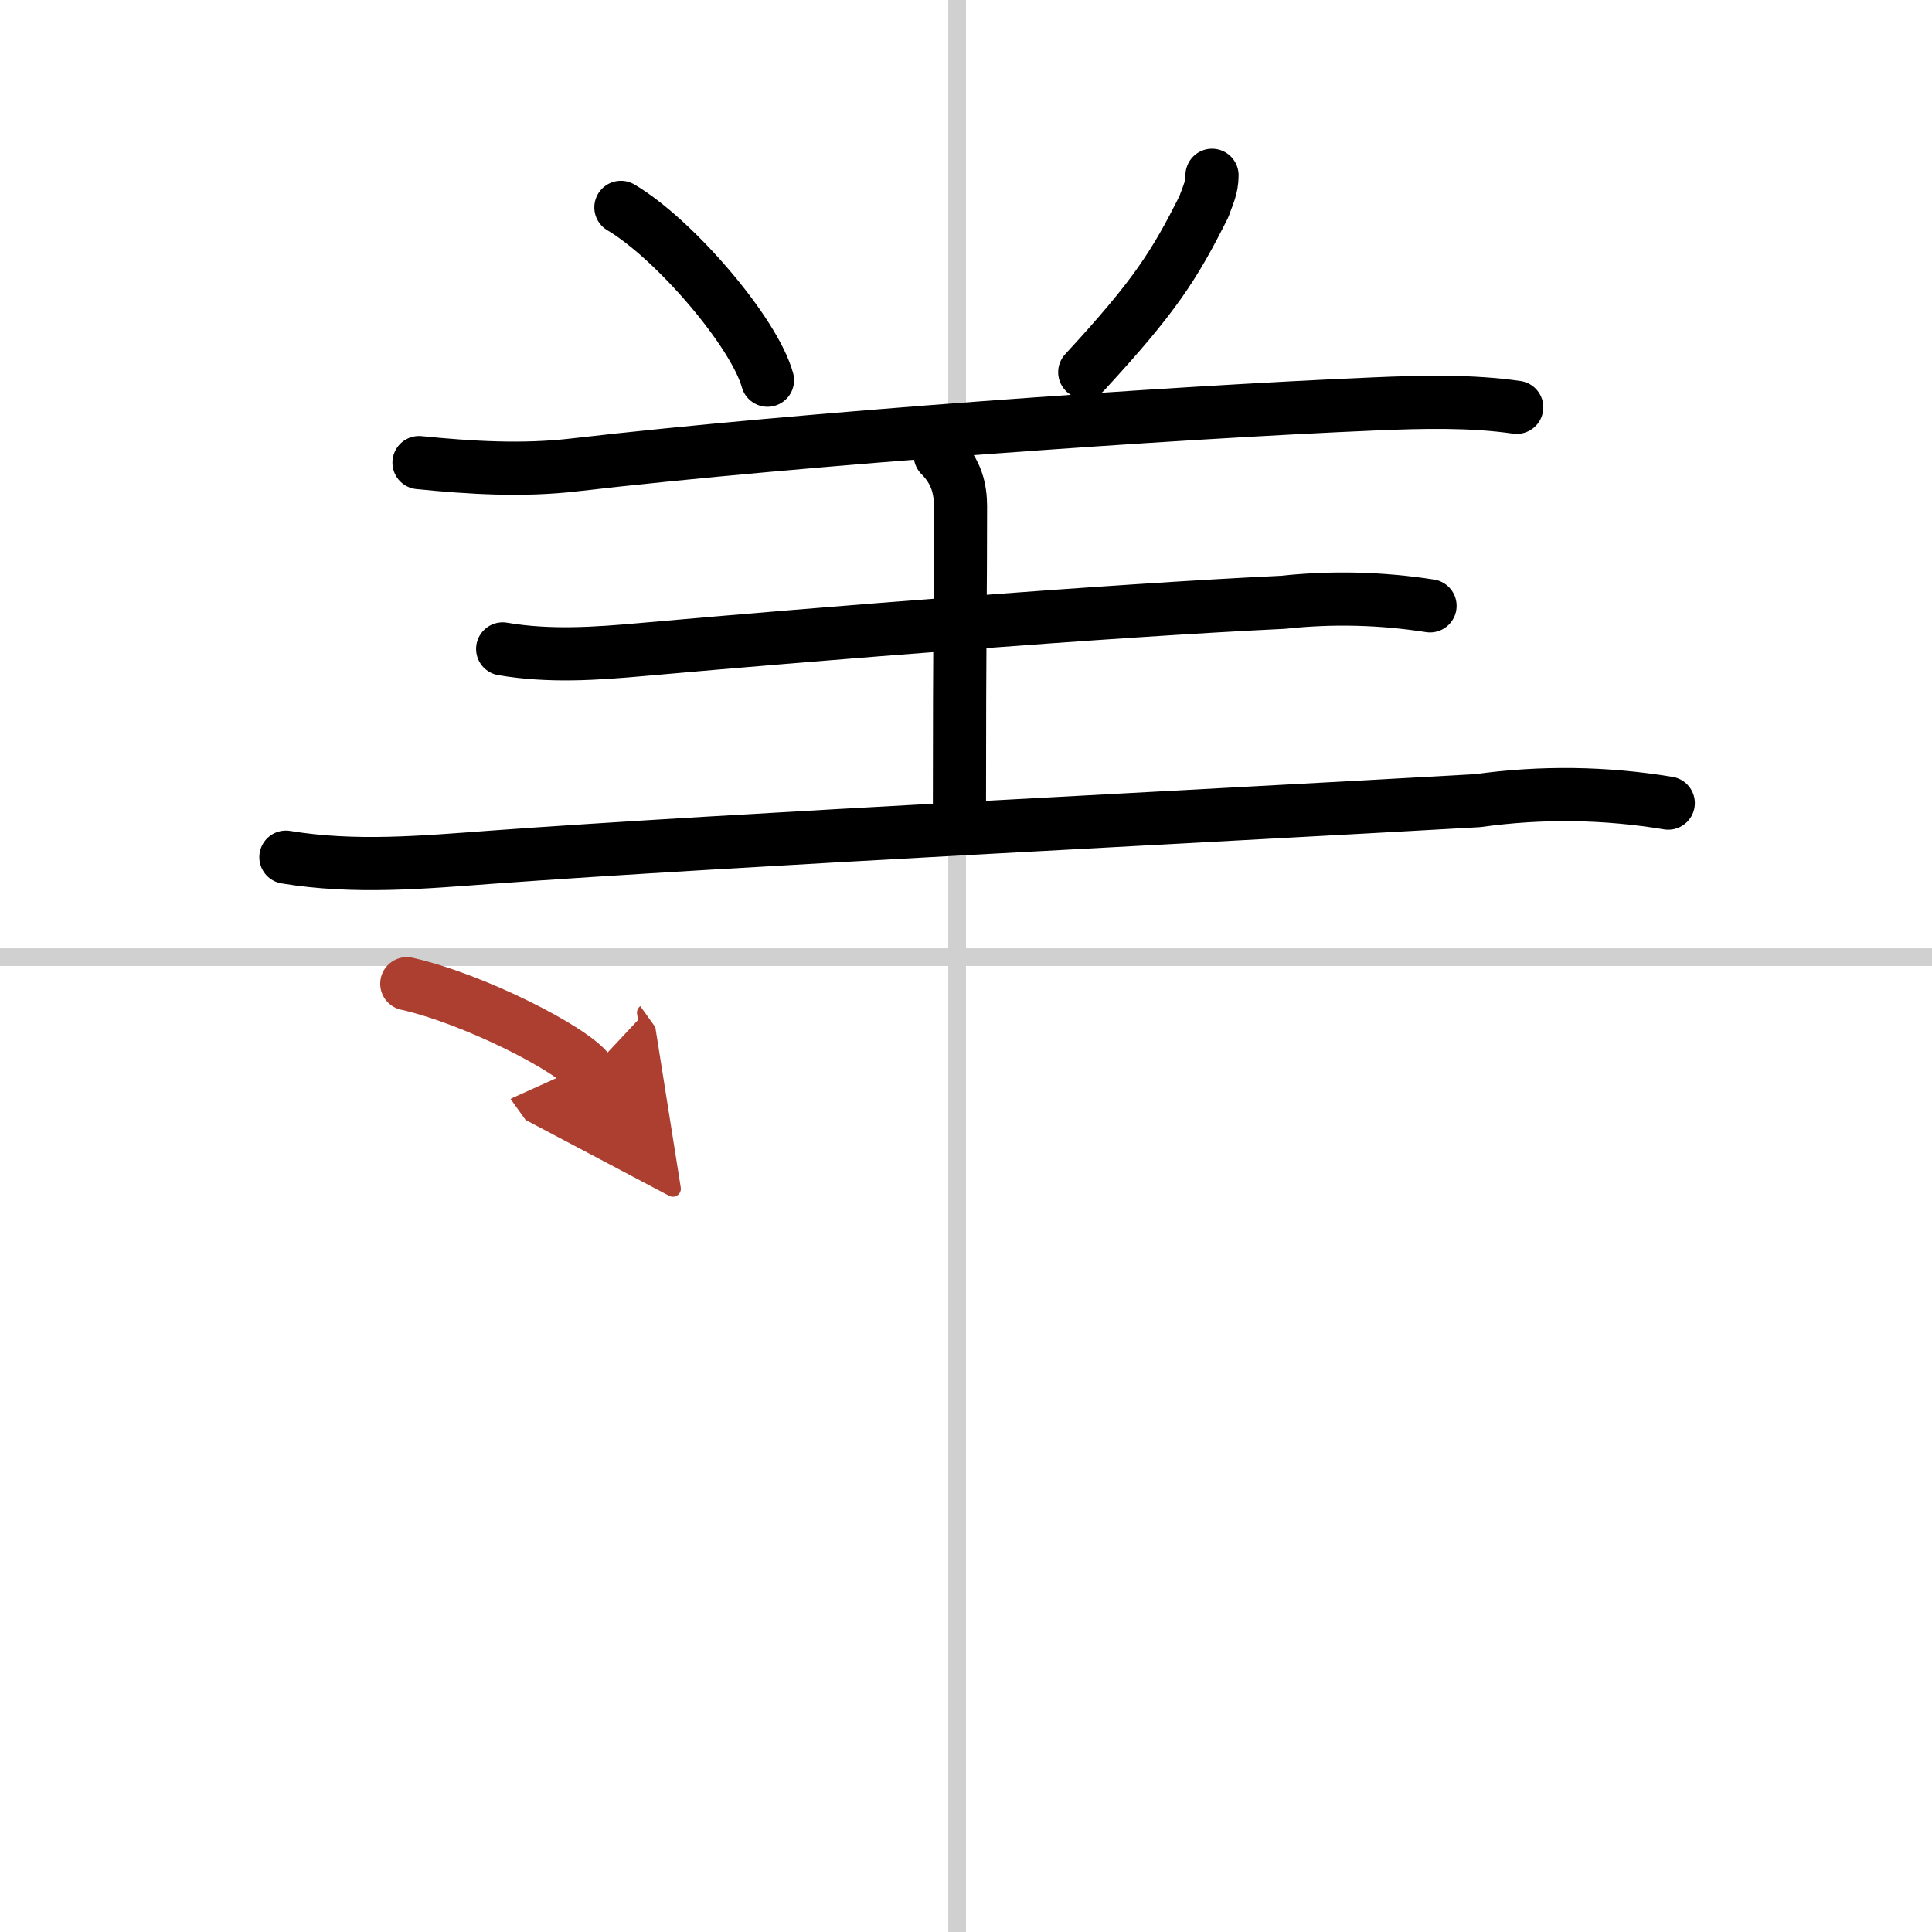
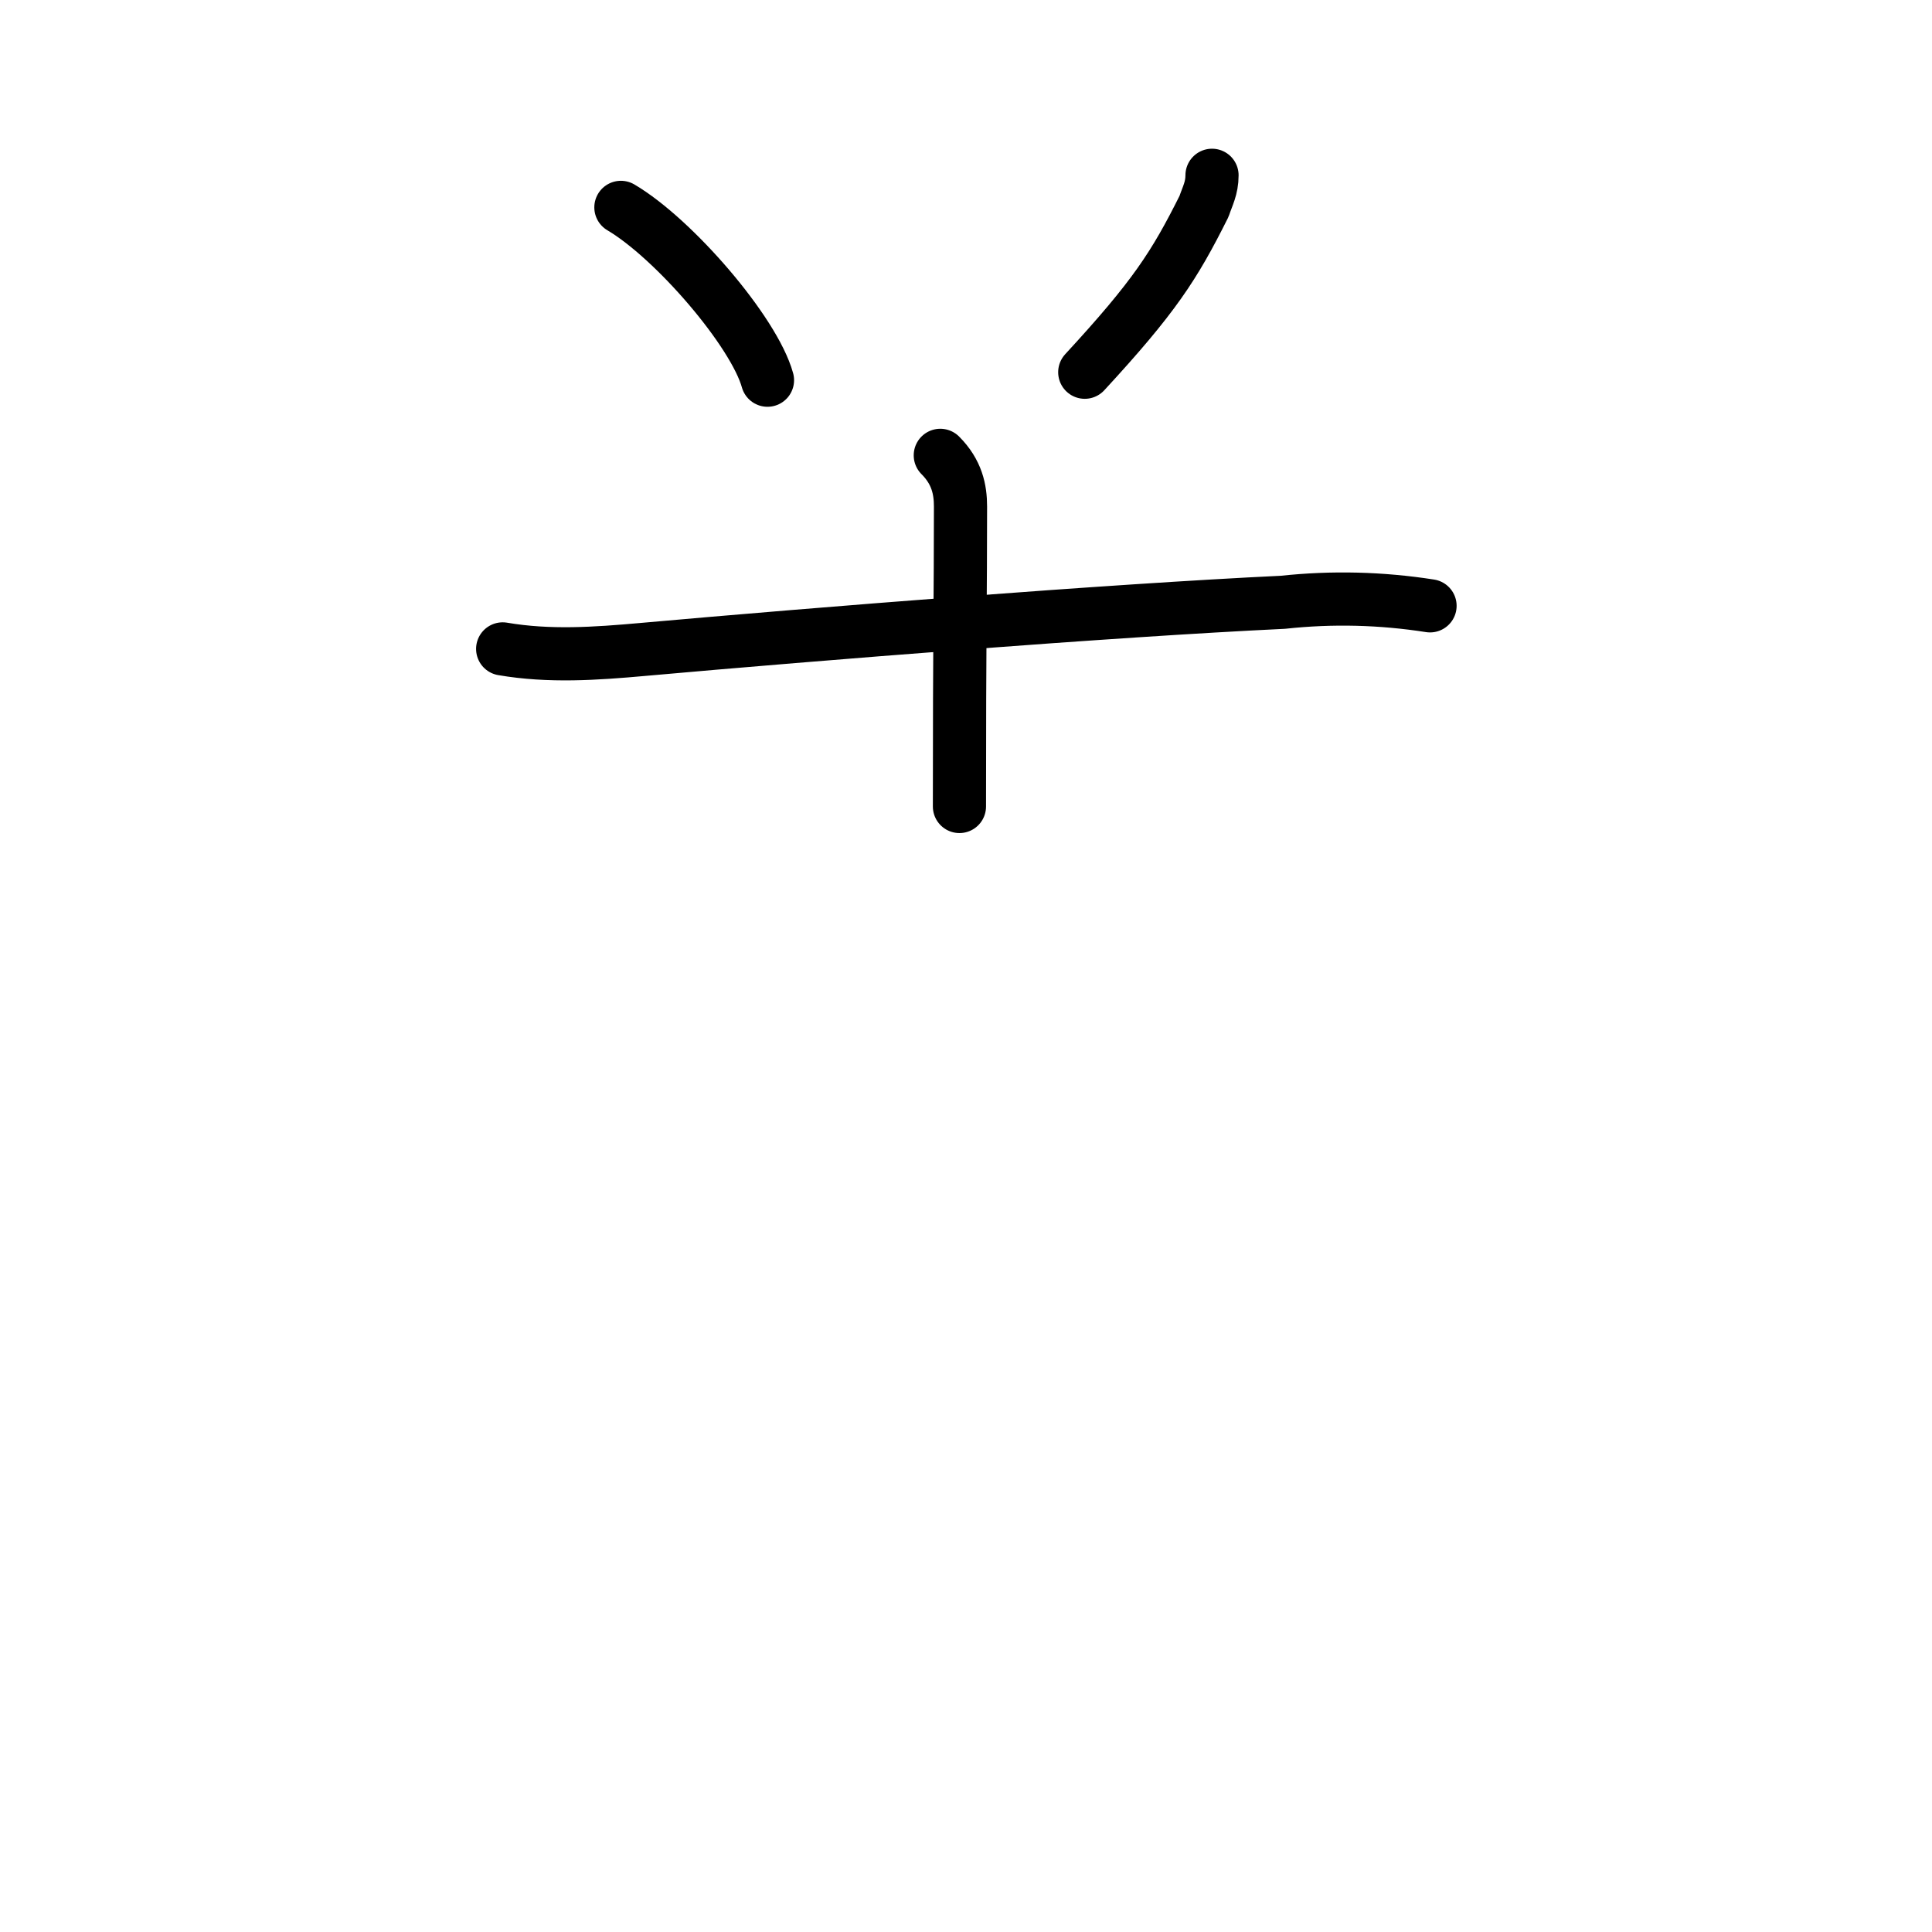
<svg xmlns="http://www.w3.org/2000/svg" width="400" height="400" viewBox="0 0 109 109">
  <defs>
    <marker id="a" markerWidth="4" orient="auto" refX="1" refY="5" viewBox="0 0 10 10">
      <polyline points="0 0 10 5 0 10 1 5" fill="#ad3f31" stroke="#ad3f31" />
    </marker>
  </defs>
  <g fill="none" stroke="#000" stroke-linecap="round" stroke-linejoin="round" stroke-width="3">
    <rect width="100%" height="100%" fill="#fff" stroke="#fff" />
-     <line x1="54" x2="54" y2="109" stroke="#d0d0d0" stroke-width="1" />
-     <line x2="109" y1="54" y2="54" stroke="#d0d0d0" stroke-width="1" />
    <path d="m35.03 11.7c3 1.77 7.51 7.01 8.27 9.75" />
    <path d="M68.38,9.89c0,0.73-0.26,1.18-0.45,1.75C66.25,15,65.12,16.75,61.2,21" />
-     <path d="m23.64 26.1c2.91 0.29 5.84 0.47 8.75 0.13 12.86-1.49 33.76-2.96 45.12-3.44 2.76-0.12 5.49-0.18 8.06 0.19" />
    <path d="m53.05 25.69c0.94 0.94 1.14 1.93 1.14 2.89 0 5.17-0.06 7.15-0.06 16.92" />
    <path d="m28.36 36.61c2.63 0.45 5.24 0.27 7.91 0.03 9.98-0.89 26.41-2.2 36.11-2.66 2.78-0.3 5.55-0.23 8.3 0.2" />
-     <path d="m16.13 48.36c3.87 0.64 7.71 0.29 11.63 0 13.4-0.98 40.18-2.31 55.62-3.19 3.59-0.5 7.17-0.45 10.74 0.14" />
-     <path d="m22.95 55.5c3.72 0.83 9.37 3.68 10.3 4.98" marker-end="url(#a)" stroke="#ad3f31" />
  </g>
</svg>